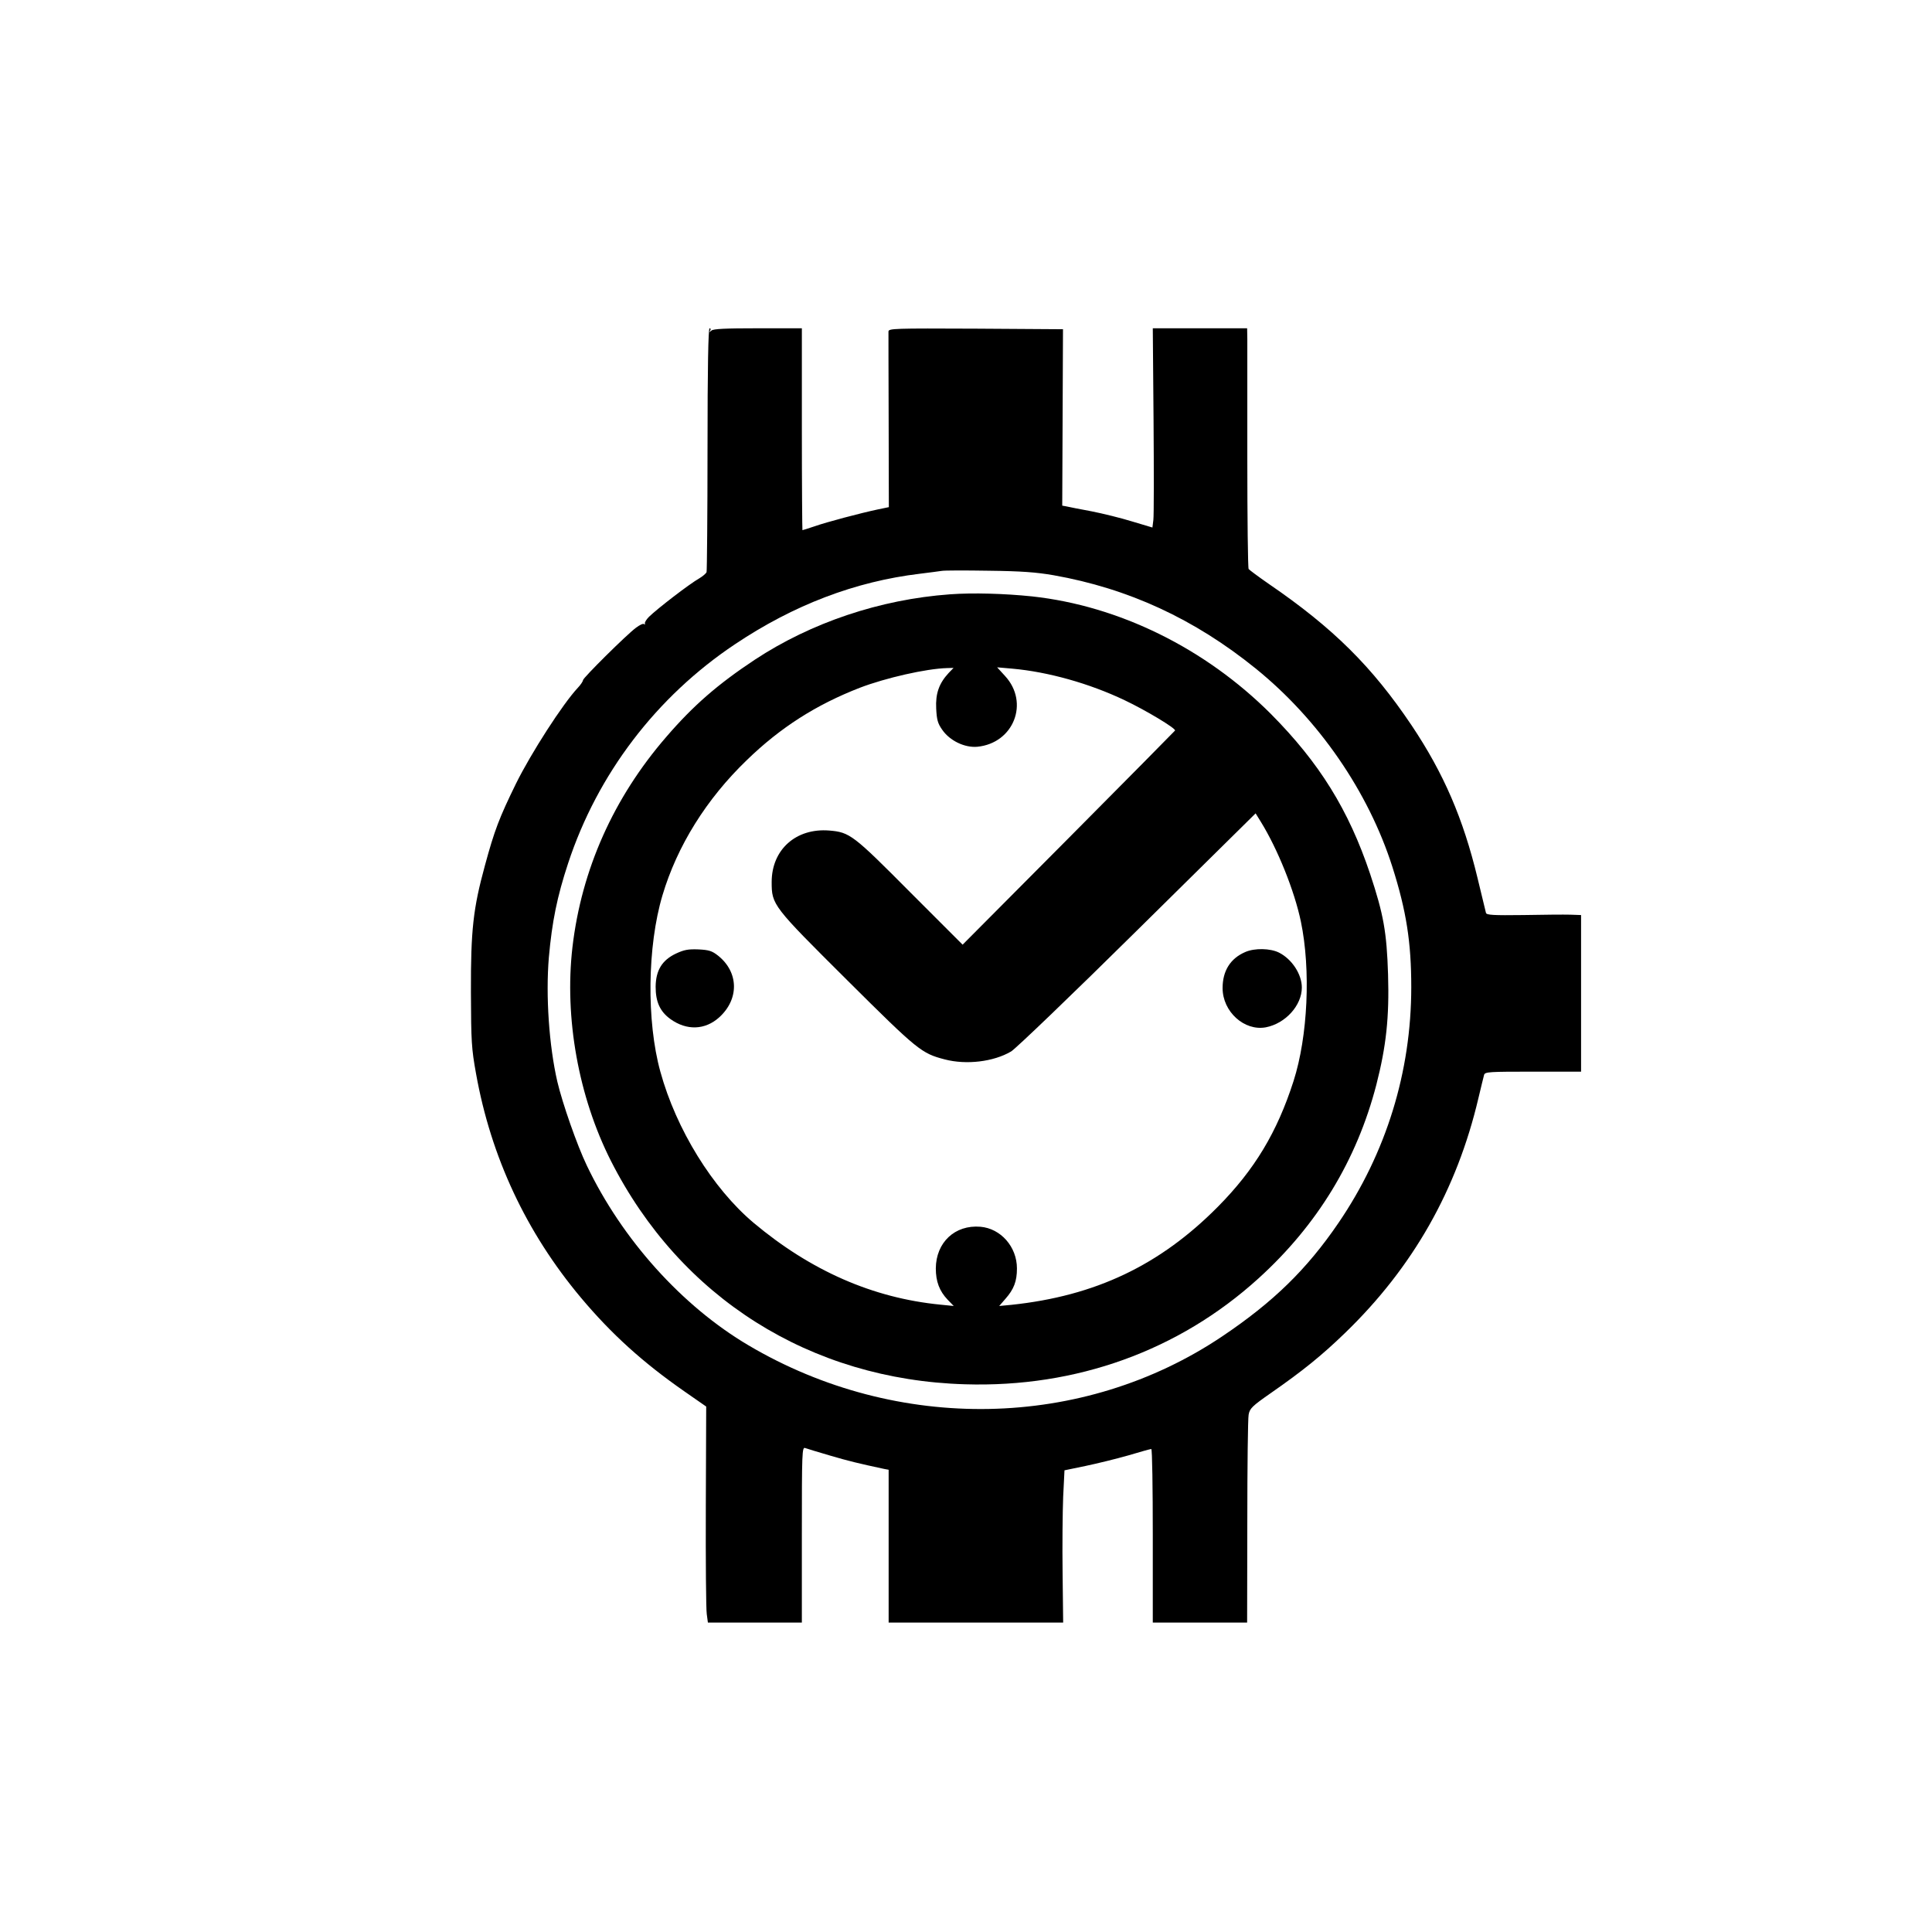
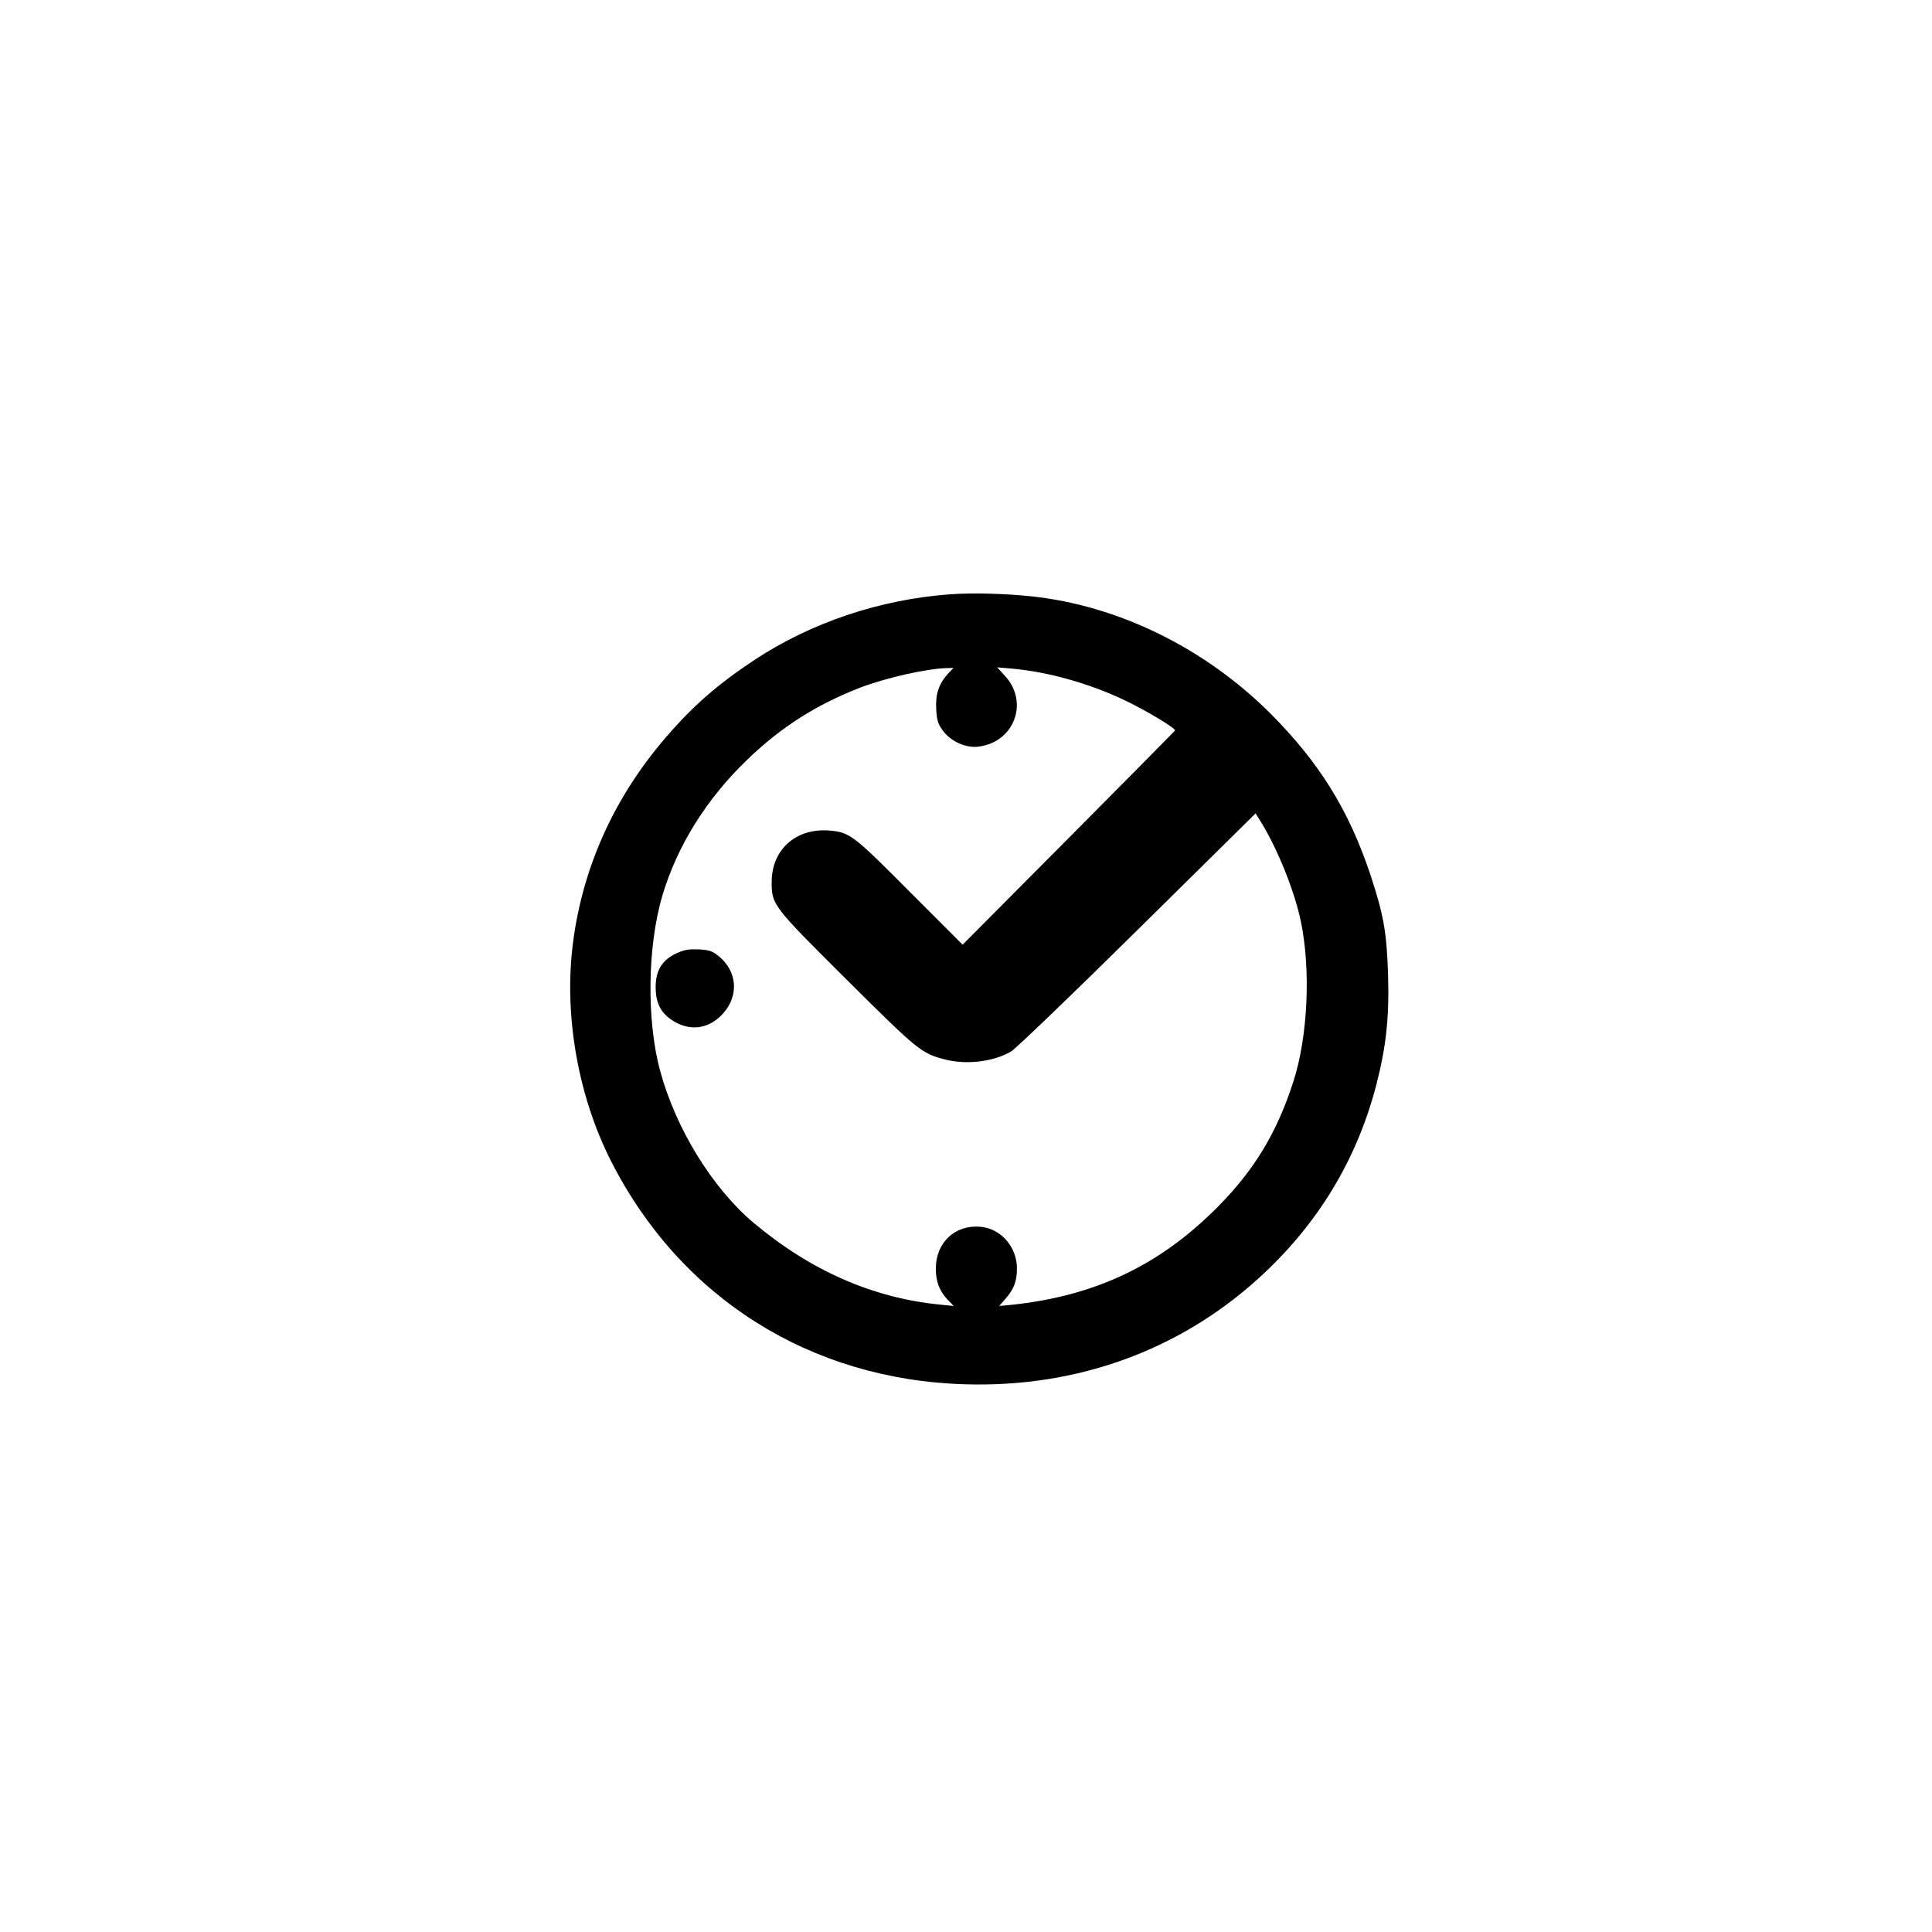
<svg xmlns="http://www.w3.org/2000/svg" version="1.0" width="1024pt" height="1024pt" viewBox="0 0 1024 1024" preserveAspectRatio="xMidYMid meet">
  <g transform="translate(0,1024) scale(0.1,-0.1)" fill="#000000" stroke="none">
-     <path d="M3750 7861 c0 -352 -3 -646 -5 -653 -3 -8 -20 -22 -38 -33 -53 -30 -223 -161 -267 -204 -14 -14 -24 -30 -22 -36 2 -5 0 -7 -4 -3 -4 5 -23 -4 -43 -19 -49 -36 -281 -266 -281 -278 0 -6 -12 -24 -27 -40 -80 -85 -249 -348 -328 -508 -89 -182 -114 -247 -165 -435 -62 -227 -75 -340 -74 -672 1 -261 3 -297 27 -430 79 -442 266 -842 556 -1188 162 -193 329 -344 549 -497 l115 -80 -2 -528 c-1 -290 1 -548 5 -572 l6 -45 249 0 249 0 0 466 c0 440 1 466 18 459 9 -3 69 -22 132 -40 99 -29 148 -41 288 -71 l22 -4 0 -405 0 -405 463 0 462 0 -3 262 c-2 145 0 326 3 404 l7 141 111 23 c62 13 164 38 227 56 63 19 118 34 122 34 5 0 8 -207 8 -460 l0 -460 250 0 250 0 1 533 c0 292 3 549 7 569 6 33 18 45 117 114 171 119 271 200 394 319 360 348 593 759 707 1245 14 58 27 113 30 123 5 16 26 17 260 17 l254 0 0 415 0 415 -57 2 c-32 1 -145 0 -250 -2 -157 -2 -193 0 -197 11 -2 8 -22 91 -45 186 -76 315 -179 554 -349 808 -209 311 -415 516 -757 750 -55 38 -103 74 -107 79 -4 6 -7 270 -7 586 0 316 0 601 0 633 l-1 57 -250 0 -250 0 4 -487 c2 -269 2 -506 -1 -529 l-5 -40 -107 32 c-58 18 -155 42 -216 54 -60 11 -120 23 -133 26 l-22 4 2 468 2 467 -462 3 c-435 2 -462 1 -463 -15 0 -10 0 -223 1 -475 l1 -456 -58 -12 c-90 -19 -272 -67 -337 -90 -33 -11 -61 -20 -63 -20 -1 0 -3 241 -3 535 l0 535 -233 0 c-173 0 -236 -3 -246 -12 -11 -10 -13 -10 -7 0 4 6 3 12 -3 12 -7 0 -11 -205 -11 -639z m1835 -670 c395 -70 745 -231 1070 -494 334 -270 598 -653 725 -1052 74 -233 100 -399 100 -637 0 -449 -133 -879 -386 -1250 -167 -245 -345 -419 -616 -601 -738 -496 -1721 -514 -2510 -48 -353 208 -671 562 -858 954 -51 106 -129 329 -156 444 -44 191 -62 455 -45 658 17 191 44 323 102 499 156 474 468 883 884 1161 312 209 638 333 980 374 50 6 101 13 115 15 14 3 126 3 250 1 173 -2 253 -8 345 -24z" />
    <path d="M5035 7090 c-371 -27 -736 -150 -1035 -347 -196 -130 -325 -242 -468 -408 -280 -323 -450 -704 -498 -1116 -43 -374 32 -792 204 -1132 368 -725 1056 -1160 1877 -1184 590 -18 1133 178 1555 561 312 283 521 626 625 1027 52 203 69 357 62 584 -7 225 -24 319 -95 533 -114 340 -269 589 -526 848 -348 348 -805 573 -1266 623 -145 15 -313 20 -435 11z m-7 -417 c-51 -55 -70 -109 -66 -188 3 -60 8 -79 32 -113 40 -58 119 -96 186 -90 193 19 277 234 147 375 l-42 46 80 -7 c190 -17 408 -78 595 -167 112 -53 272 -149 268 -161 -2 -3 -256 -260 -565 -571 l-561 -564 -279 279 c-301 303 -319 317 -428 326 -176 14 -305 -101 -305 -273 0 -121 5 -127 401 -521 374 -372 393 -387 516 -419 114 -30 259 -13 352 42 24 14 326 304 670 644 l626 618 29 -47 c87 -141 177 -363 211 -527 53 -255 37 -608 -39 -845 -87 -271 -206 -469 -401 -666 -307 -310 -649 -473 -1095 -520 l-64 -6 33 38 c45 51 61 93 61 161 0 115 -86 212 -194 221 -135 11 -235 -83 -236 -221 0 -69 19 -120 63 -166 l32 -33 -70 7 c-359 35 -688 180 -991 434 -217 183 -410 495 -494 801 -74 268 -69 665 11 934 78 262 233 511 447 717 178 173 368 294 600 384 136 52 351 101 461 104 l35 1 -26 -27z" />
    <path d="M3583 5186 c-74 -35 -107 -89 -108 -176 0 -80 23 -131 78 -171 86 -62 184 -59 259 9 106 96 104 238 -5 326 -33 26 -48 31 -105 34 -55 2 -76 -2 -119 -22z" />
-     <path d="M6600 5194 c-79 -34 -120 -100 -120 -191 0 -125 115 -229 229 -208 104 20 191 116 191 211 0 70 -52 150 -121 185 -46 23 -129 25 -179 3z" />
  </g>
</svg>